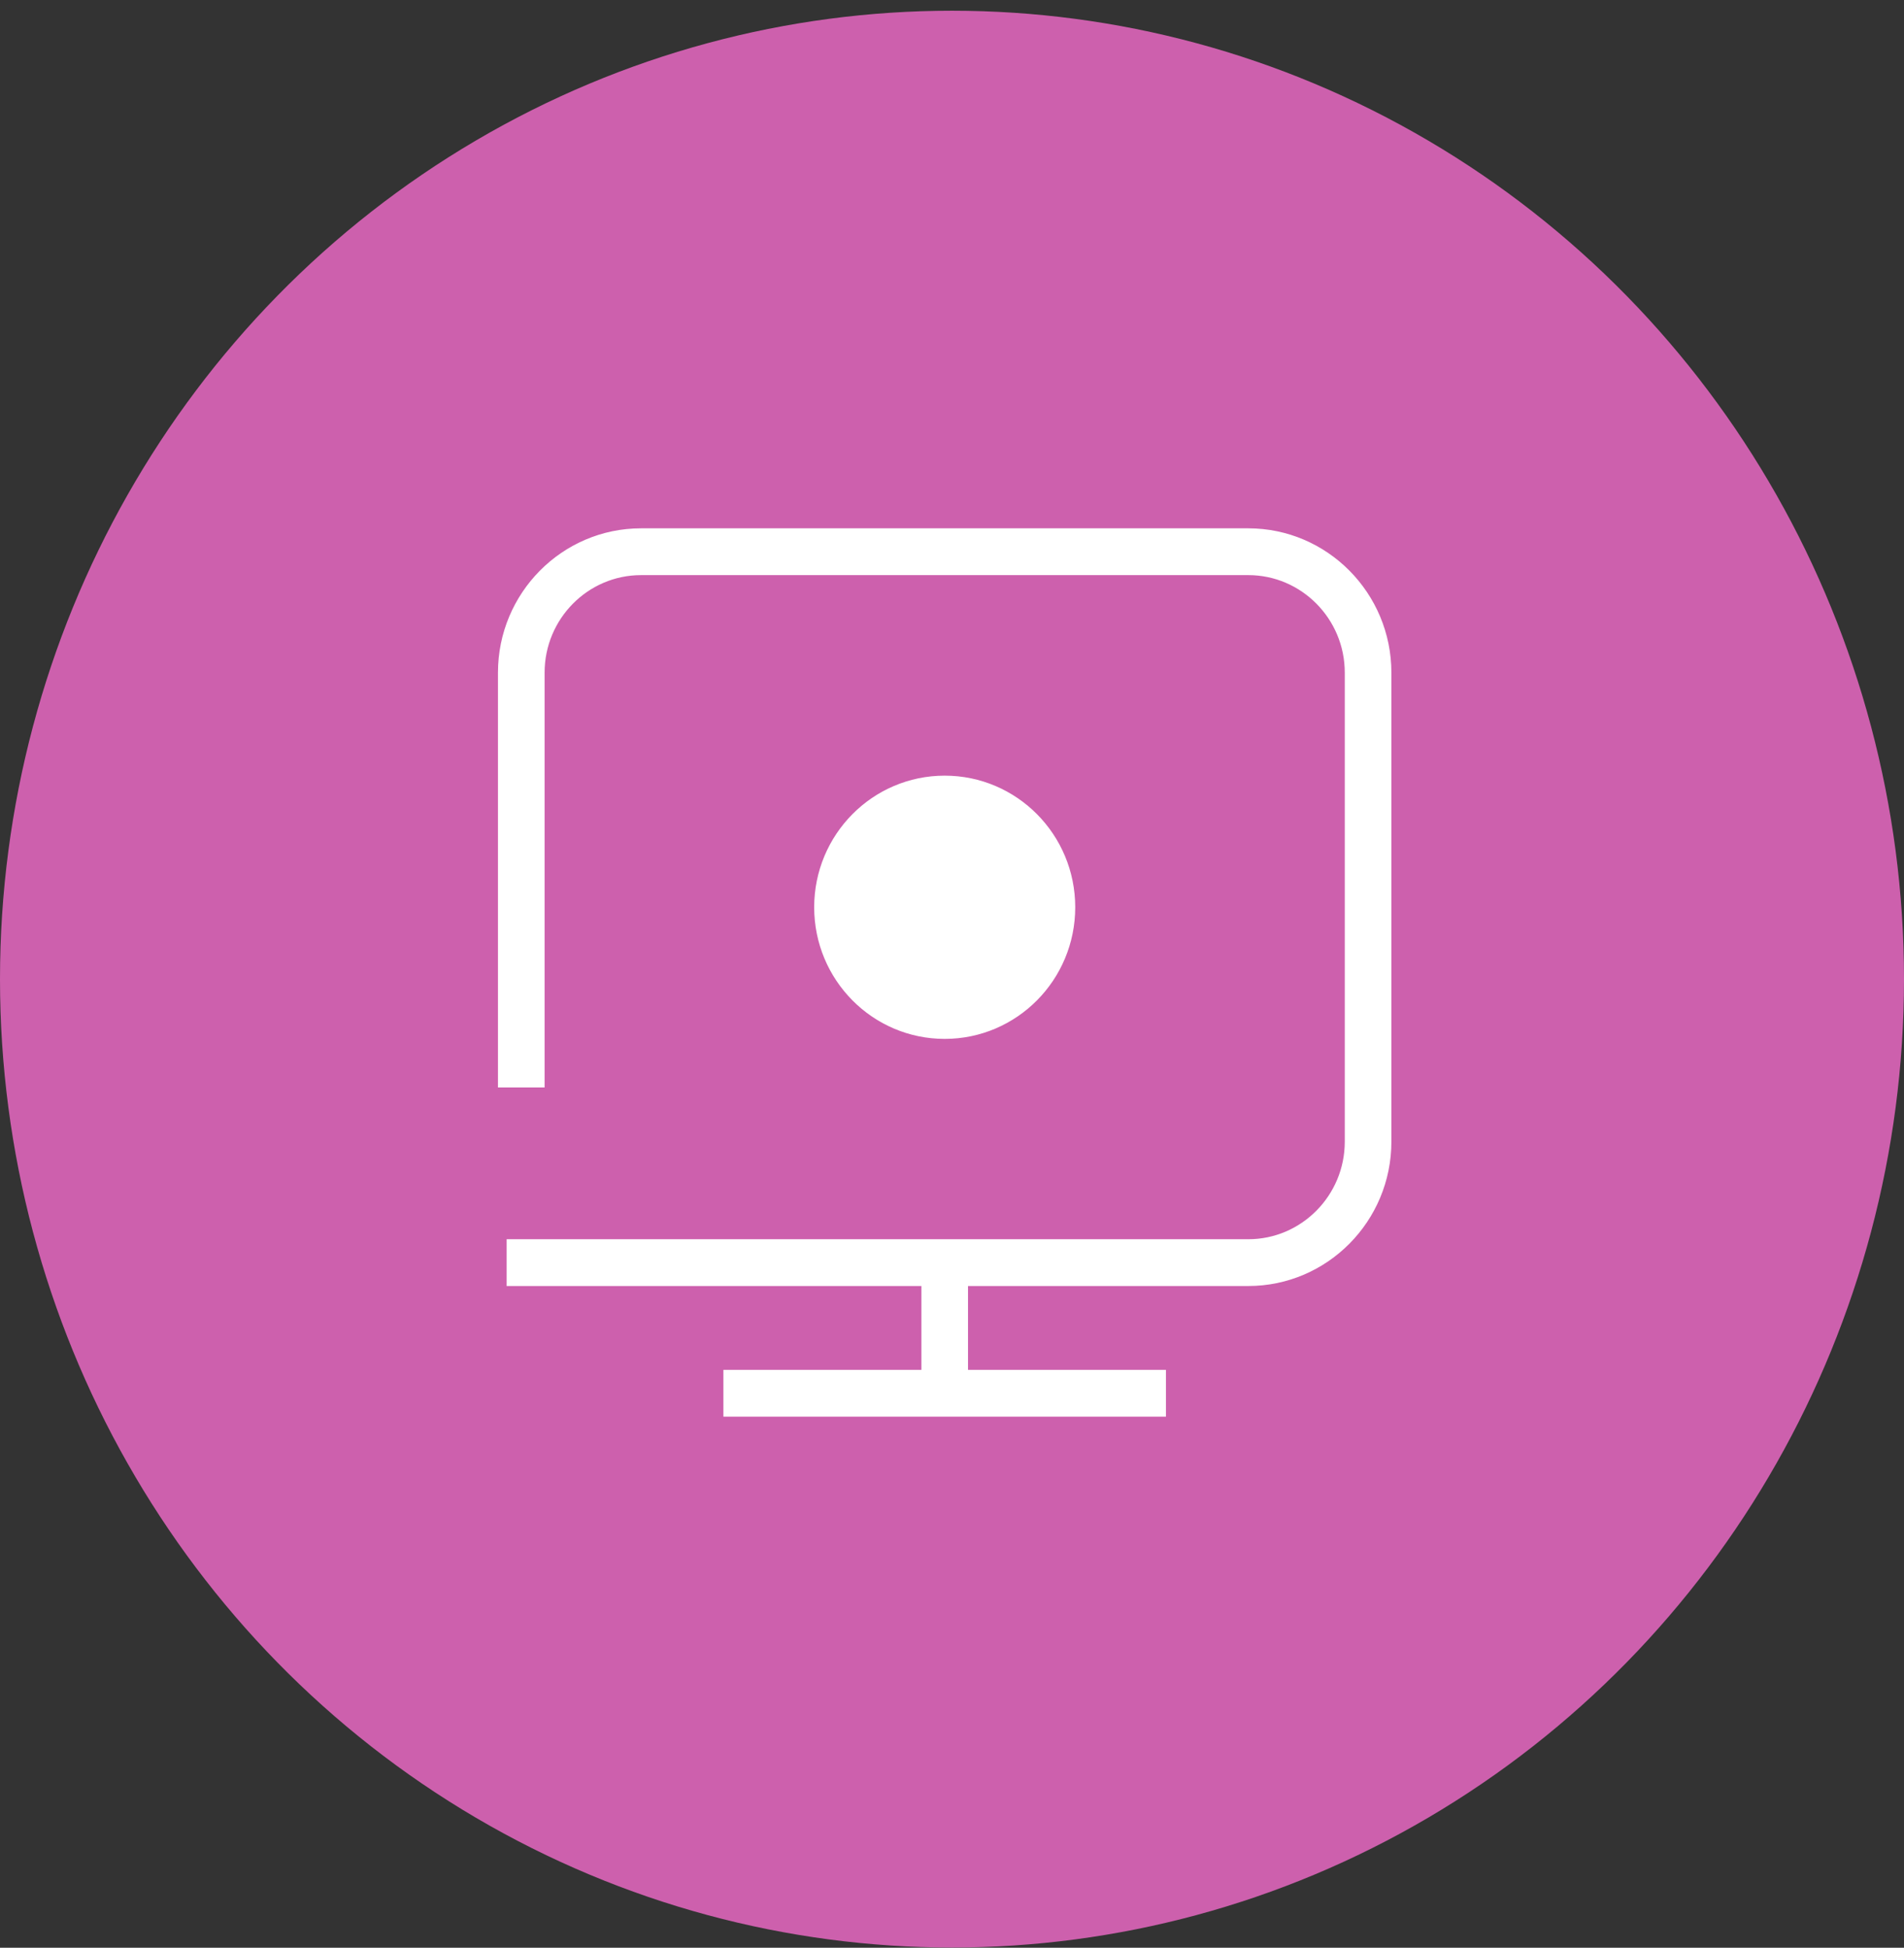
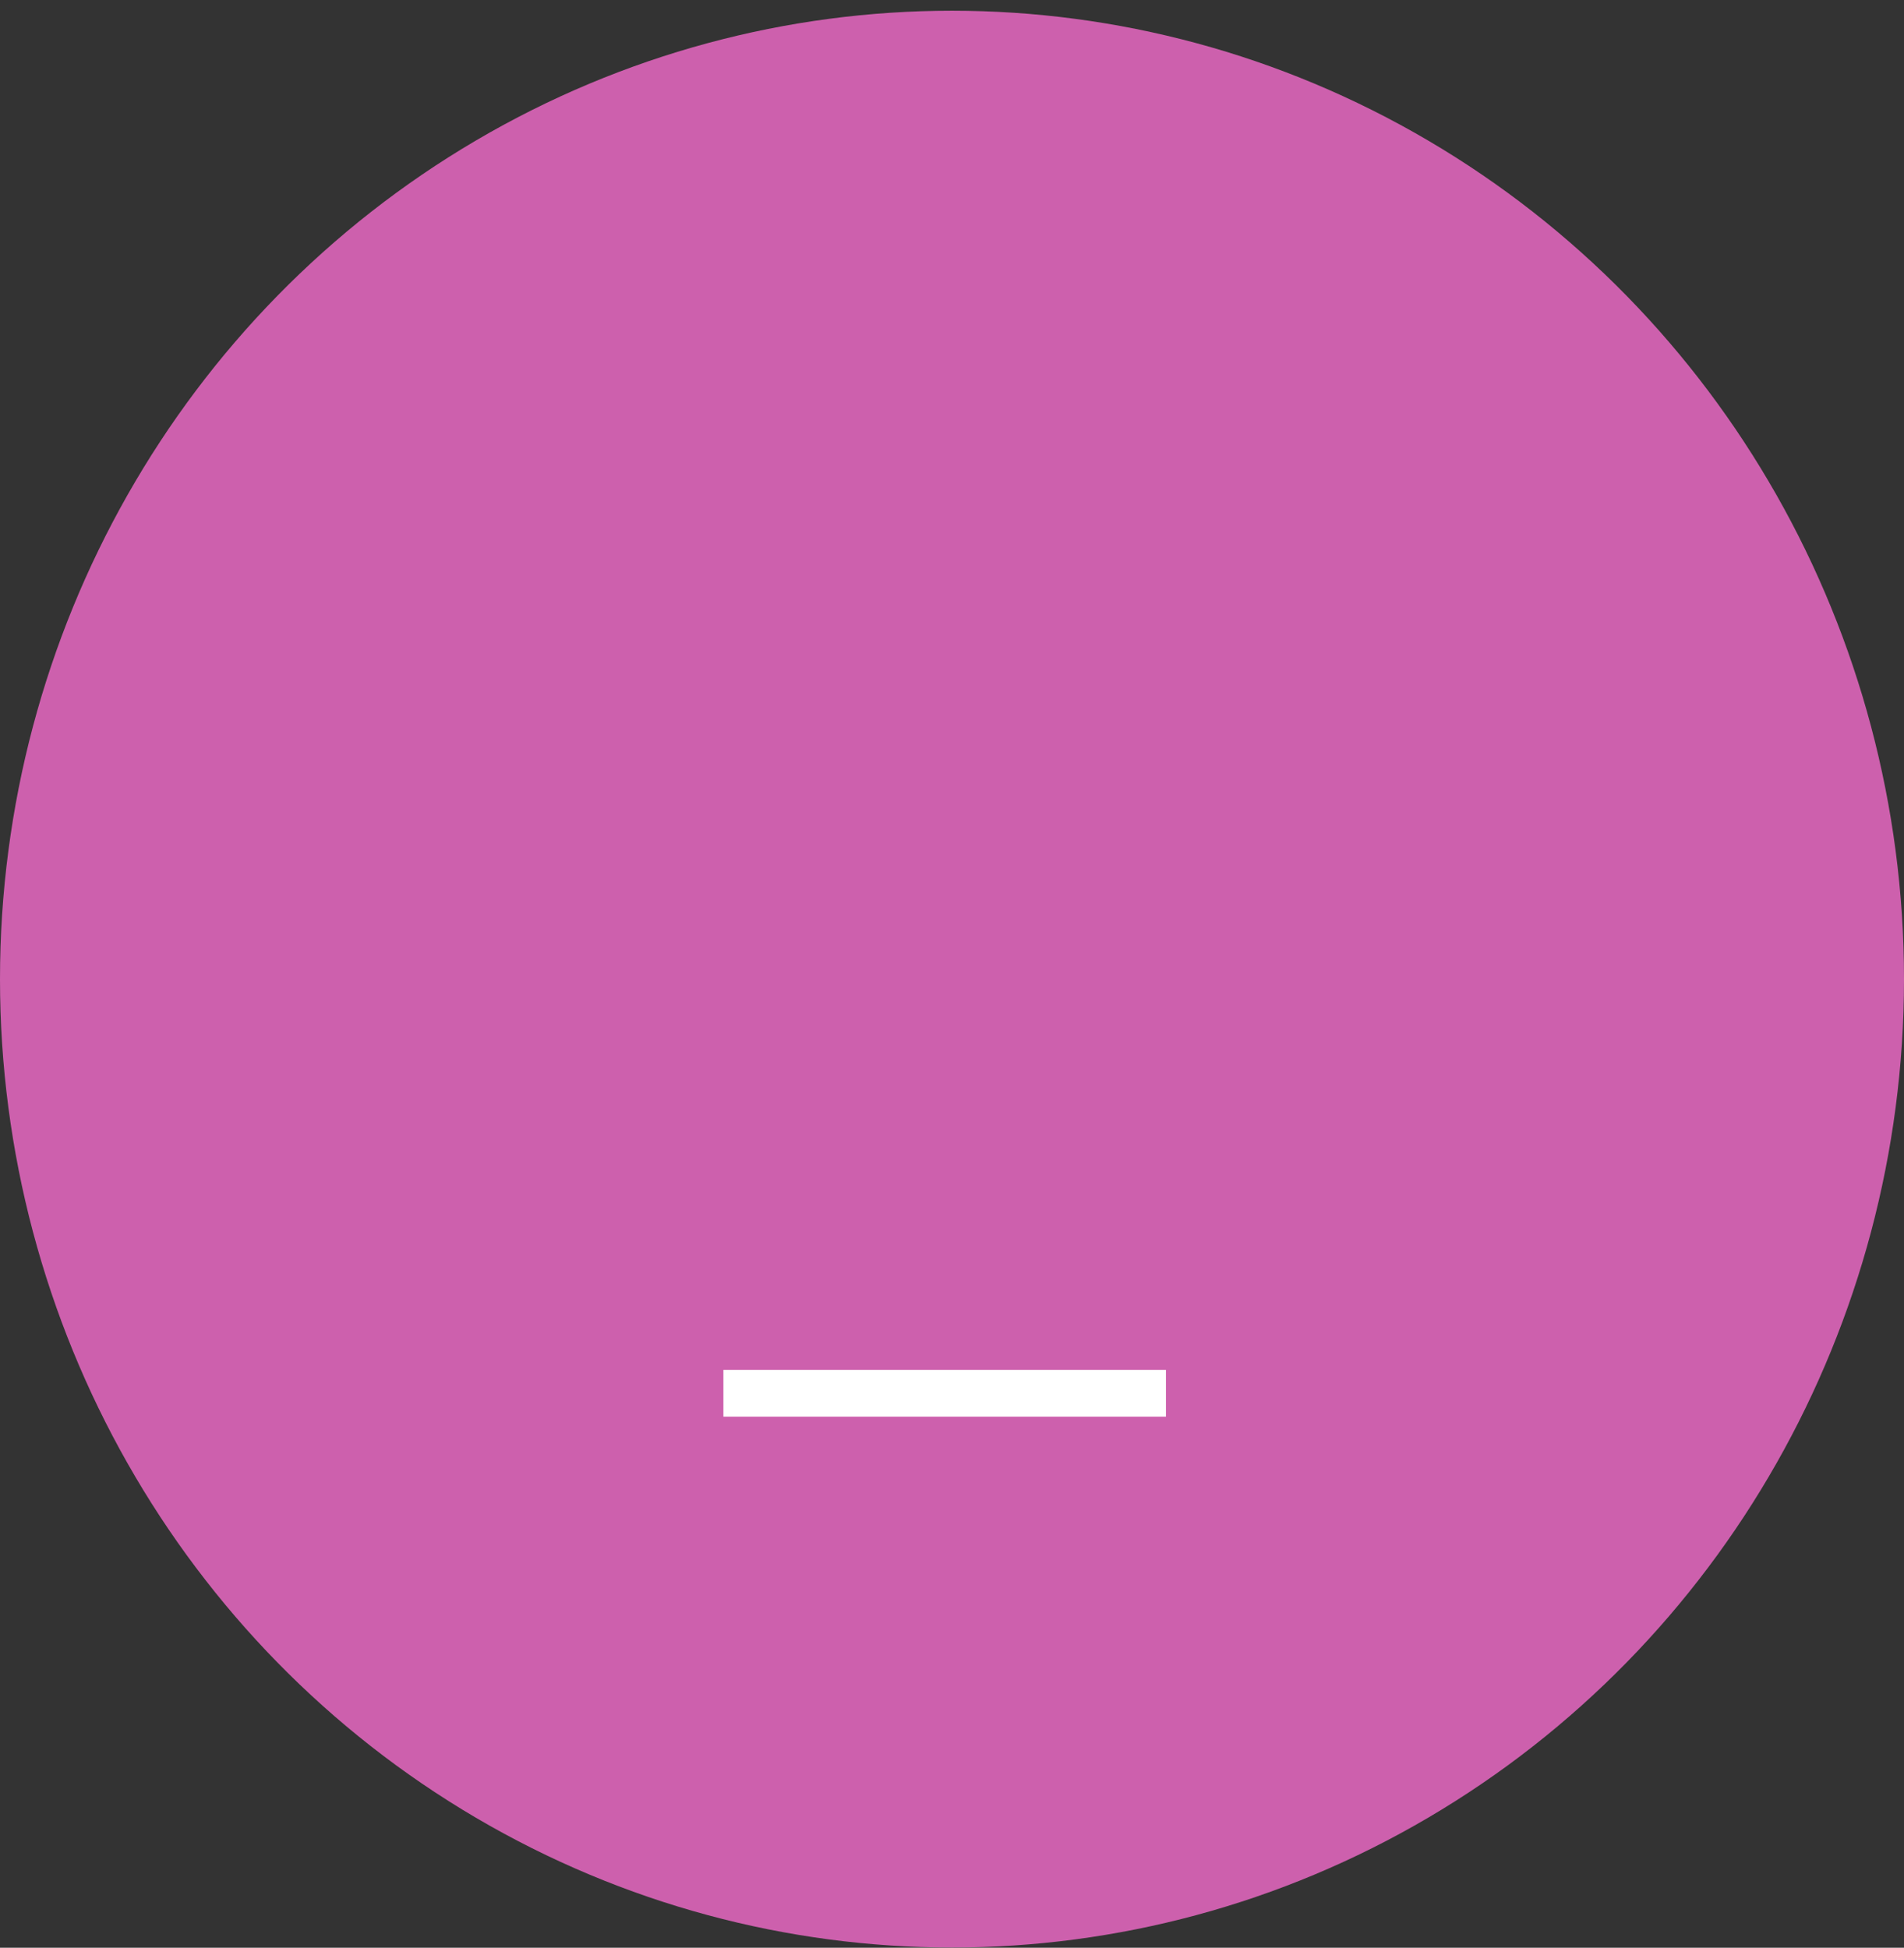
<svg xmlns="http://www.w3.org/2000/svg" width="130" height="133" viewBox="0 0 130 133" fill="none">
  <rect x="0" y="0" width="130" height="133" fill="#333333" stroke="none" />
  <ellipse cx="65" cy="66.858" rx="65" ry="66.126" fill="#CD60AD" />
-   <path d="M64.502 70.439C69.152 70.439 72.914 66.634 72.914 61.951C72.914 57.268 69.152 53.464 64.502 53.464C59.852 53.464 56.09 57.268 56.09 61.951C56.09 66.634 59.852 70.439 64.502 70.439Z" fill="white" stroke="white" />
  <path d="M79.107 94.539V94.039H78.607H50.391H49.891V94.539V95.734V96.234H50.391H78.607H79.107V95.734V94.539Z" fill="white" stroke="white" />
-   <path d="M65.594 86.216V85.716H65.094H63.91H63.41V86.216V95.137V95.637H63.91H65.094H65.594V95.137V86.216Z" fill="white" stroke="white" />
-   <path d="M35.092 86.813V87.313H35.592H85.23C90.345 87.313 94.5 83.111 94.5 77.96V45.929C94.5 40.778 90.345 36.576 85.23 36.576H43.77C38.655 36.576 34.5 40.778 34.5 45.929V73.255V73.755H35H36.184H36.684V73.255V45.929C36.684 41.979 39.868 38.771 43.77 38.771H85.23C89.132 38.771 92.317 41.979 92.317 45.929V77.96C92.317 81.91 89.132 85.119 85.23 85.119H35.592H35.092V85.619V86.813Z" fill="white" stroke="white" />
</svg>